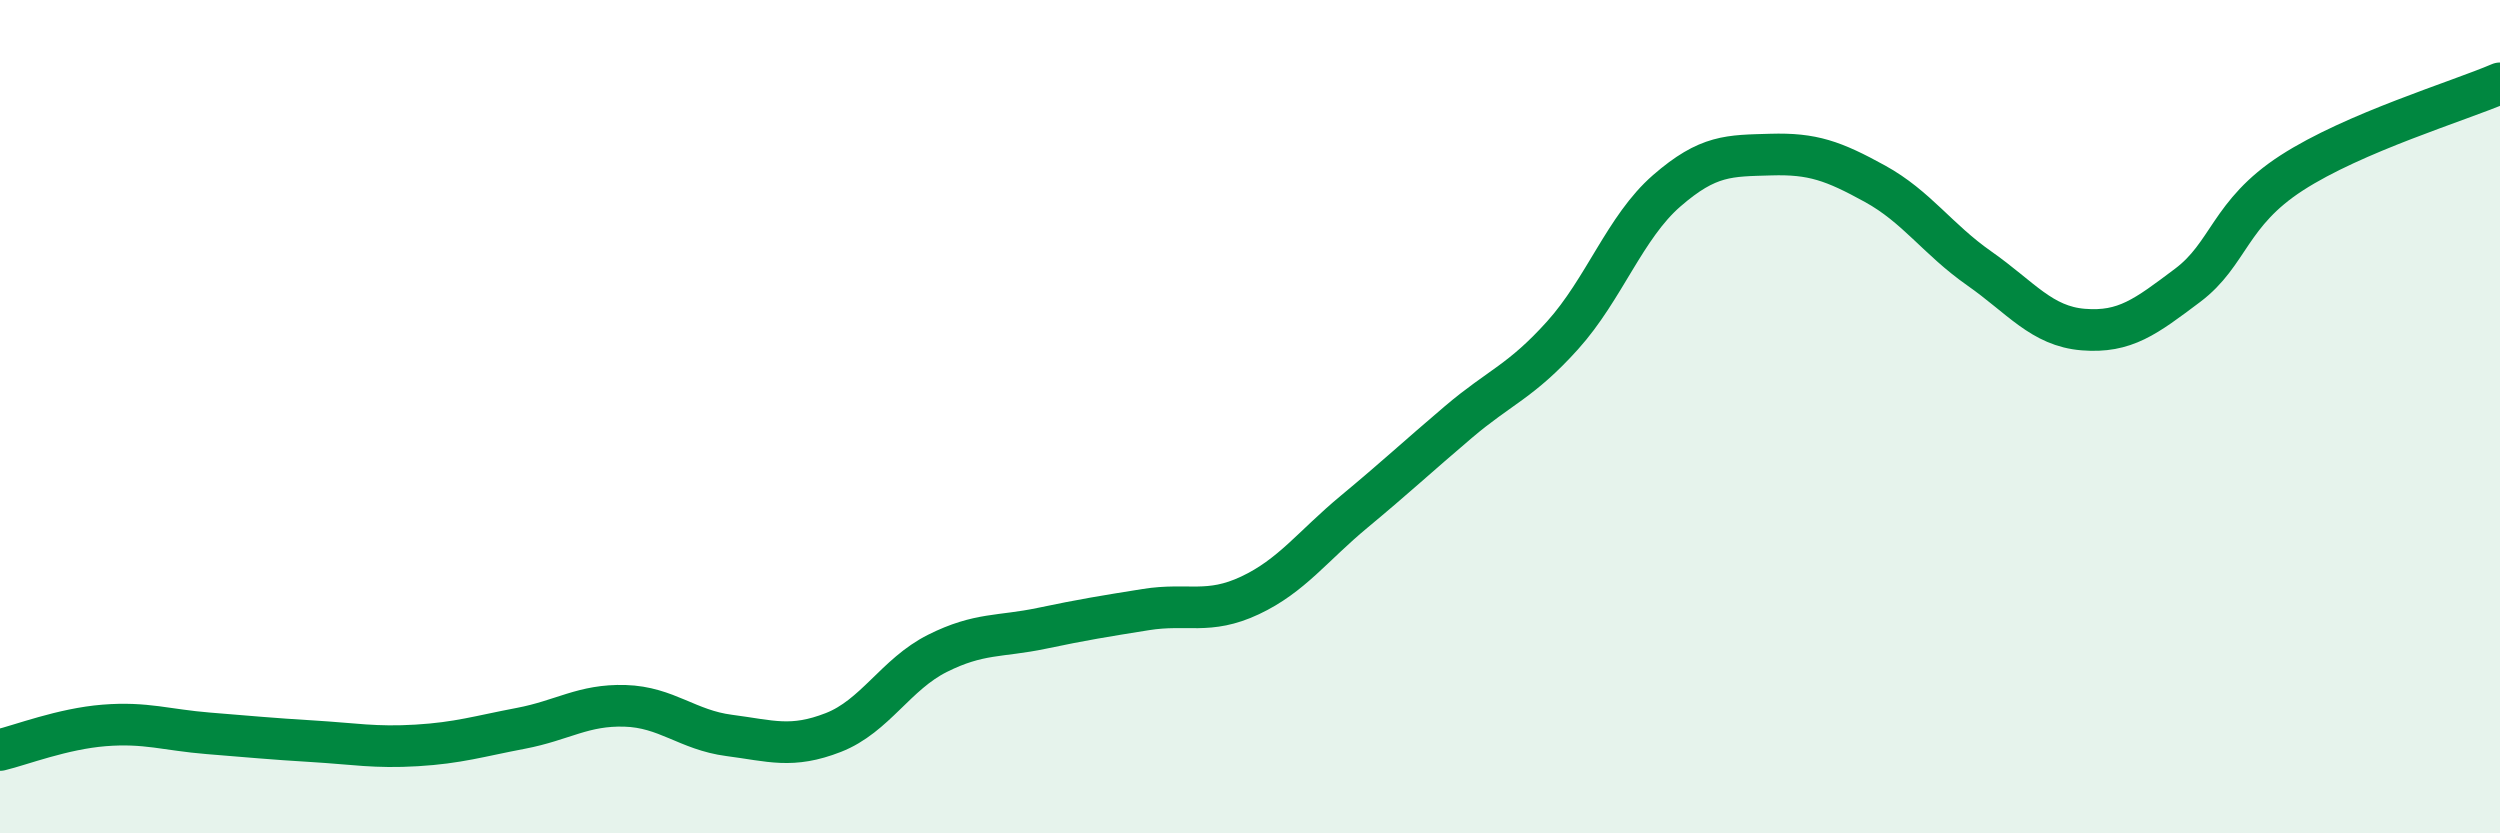
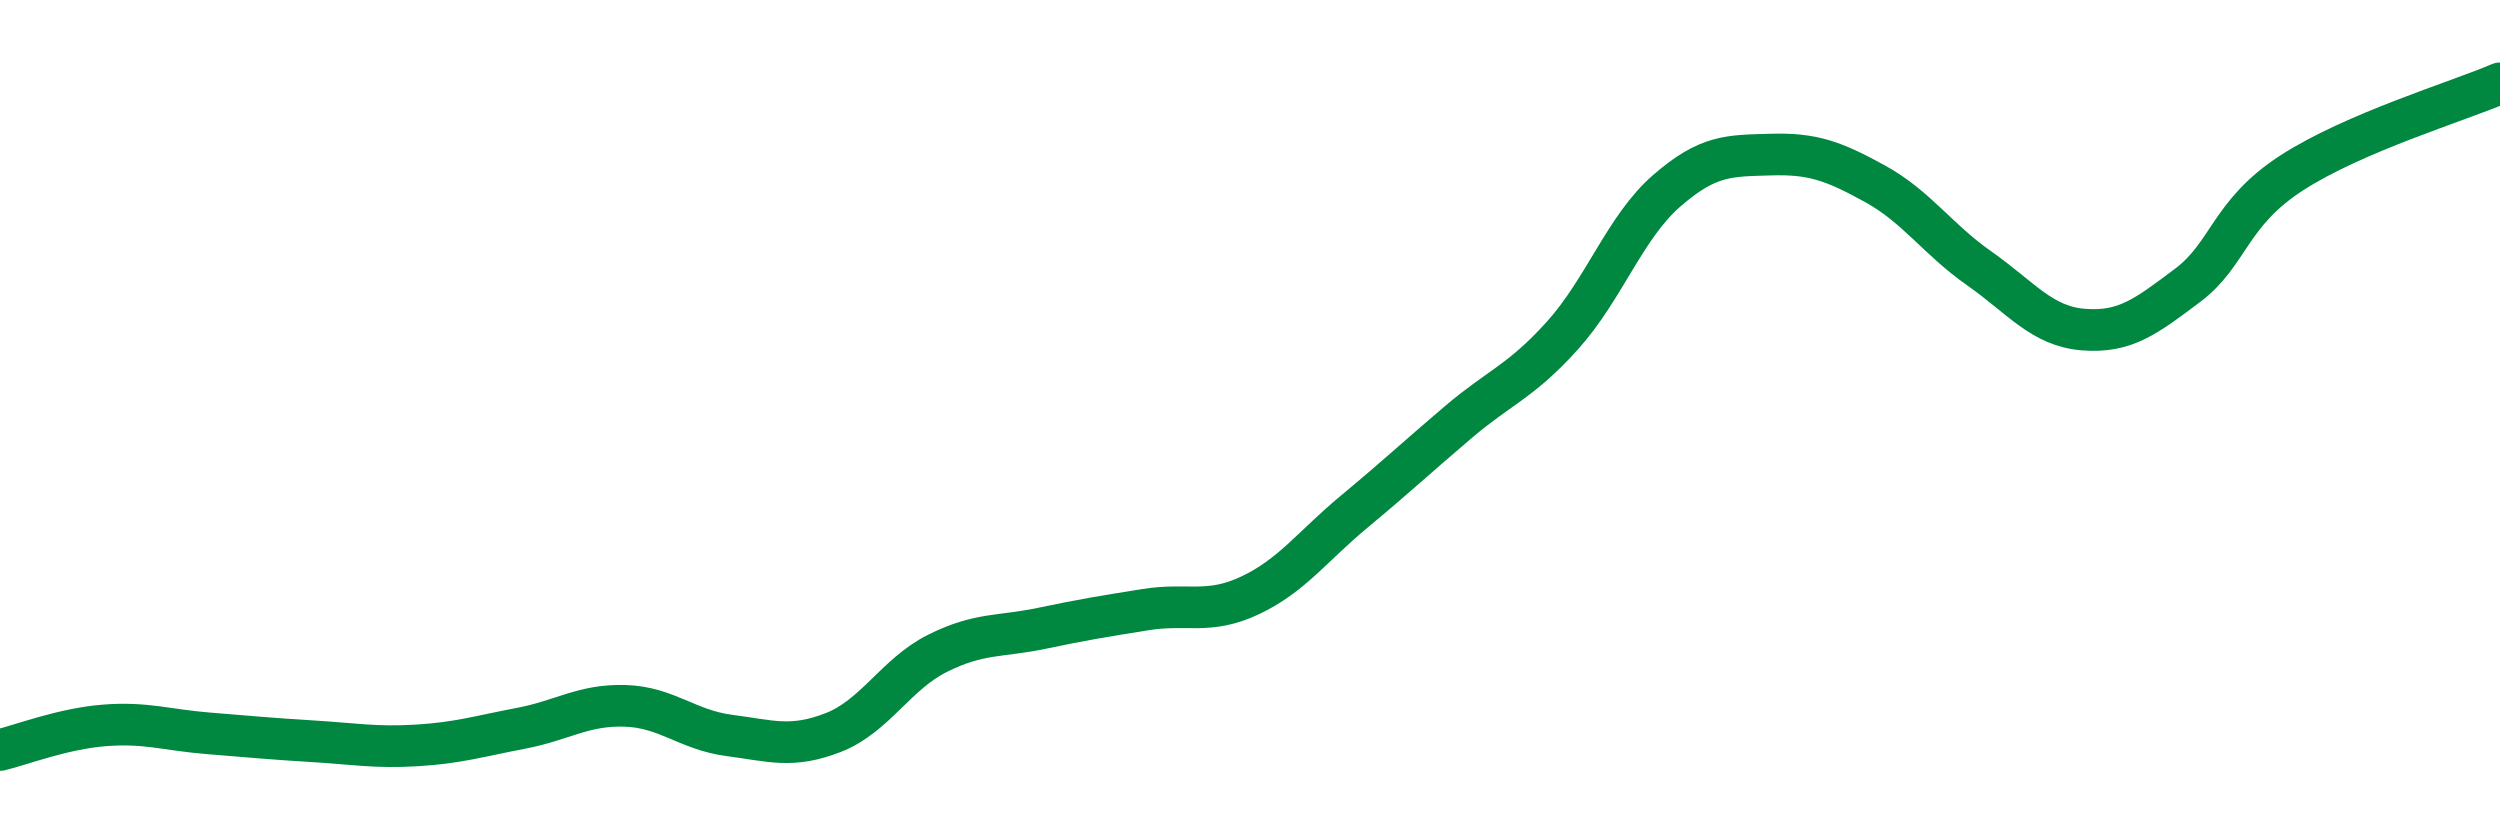
<svg xmlns="http://www.w3.org/2000/svg" width="60" height="20" viewBox="0 0 60 20">
-   <path d="M 0,18 C 0.5,17.88 1.5,17.49 2.5,17.41 C 3.5,17.33 4,17.52 5,17.6 C 6,17.68 6.5,17.73 7.5,17.79 C 8.5,17.85 9,17.95 10,17.89 C 11,17.83 11.5,17.67 12.5,17.48 C 13.5,17.29 14,16.91 15,16.94 C 16,16.97 16.5,17.52 17.5,17.65 C 18.5,17.78 19,17.97 20,17.58 C 21,17.19 21.5,16.18 22.5,15.68 C 23.5,15.18 24,15.29 25,15.08 C 26,14.87 26.5,14.79 27.5,14.63 C 28.5,14.47 29,14.76 30,14.29 C 31,13.82 31.5,13.11 32.5,12.28 C 33.5,11.45 34,10.98 35,10.13 C 36,9.28 36.5,9.16 37.5,8.05 C 38.5,6.94 39,5.45 40,4.58 C 41,3.71 41.5,3.74 42.5,3.71 C 43.5,3.68 44,3.86 45,4.41 C 46,4.96 46.5,5.74 47.5,6.44 C 48.5,7.14 49,7.83 50,7.91 C 51,7.99 51.5,7.6 52.5,6.85 C 53.5,6.1 53.5,5.12 55,4.15 C 56.5,3.18 59,2.43 60,2L60 20L0 20Z" fill="#008740" opacity="0.1" stroke-linecap="round" stroke-linejoin="round" />
  <path d="M 0,18 C 0.5,17.88 1.5,17.49 2.5,17.41 C 3.5,17.33 4,17.52 5,17.6 C 6,17.68 6.5,17.73 7.5,17.79 C 8.5,17.85 9,17.95 10,17.89 C 11,17.83 11.5,17.67 12.5,17.48 C 13.5,17.29 14,16.91 15,16.94 C 16,16.97 16.5,17.52 17.5,17.65 C 18.5,17.78 19,17.97 20,17.58 C 21,17.19 21.5,16.18 22.5,15.68 C 23.5,15.18 24,15.29 25,15.08 C 26,14.87 26.5,14.79 27.5,14.63 C 28.5,14.47 29,14.76 30,14.29 C 31,13.82 31.5,13.11 32.5,12.28 C 33.5,11.45 34,10.98 35,10.13 C 36,9.28 36.5,9.16 37.5,8.05 C 38.5,6.94 39,5.45 40,4.58 C 41,3.71 41.5,3.74 42.5,3.71 C 43.5,3.68 44,3.86 45,4.41 C 46,4.96 46.5,5.74 47.5,6.44 C 48.5,7.14 49,7.83 50,7.91 C 51,7.99 51.5,7.6 52.5,6.85 C 53.5,6.1 53.5,5.12 55,4.15 C 56.5,3.18 59,2.43 60,2" stroke="#008740" stroke-width="1" fill="none" stroke-linecap="round" stroke-linejoin="round" />
</svg>